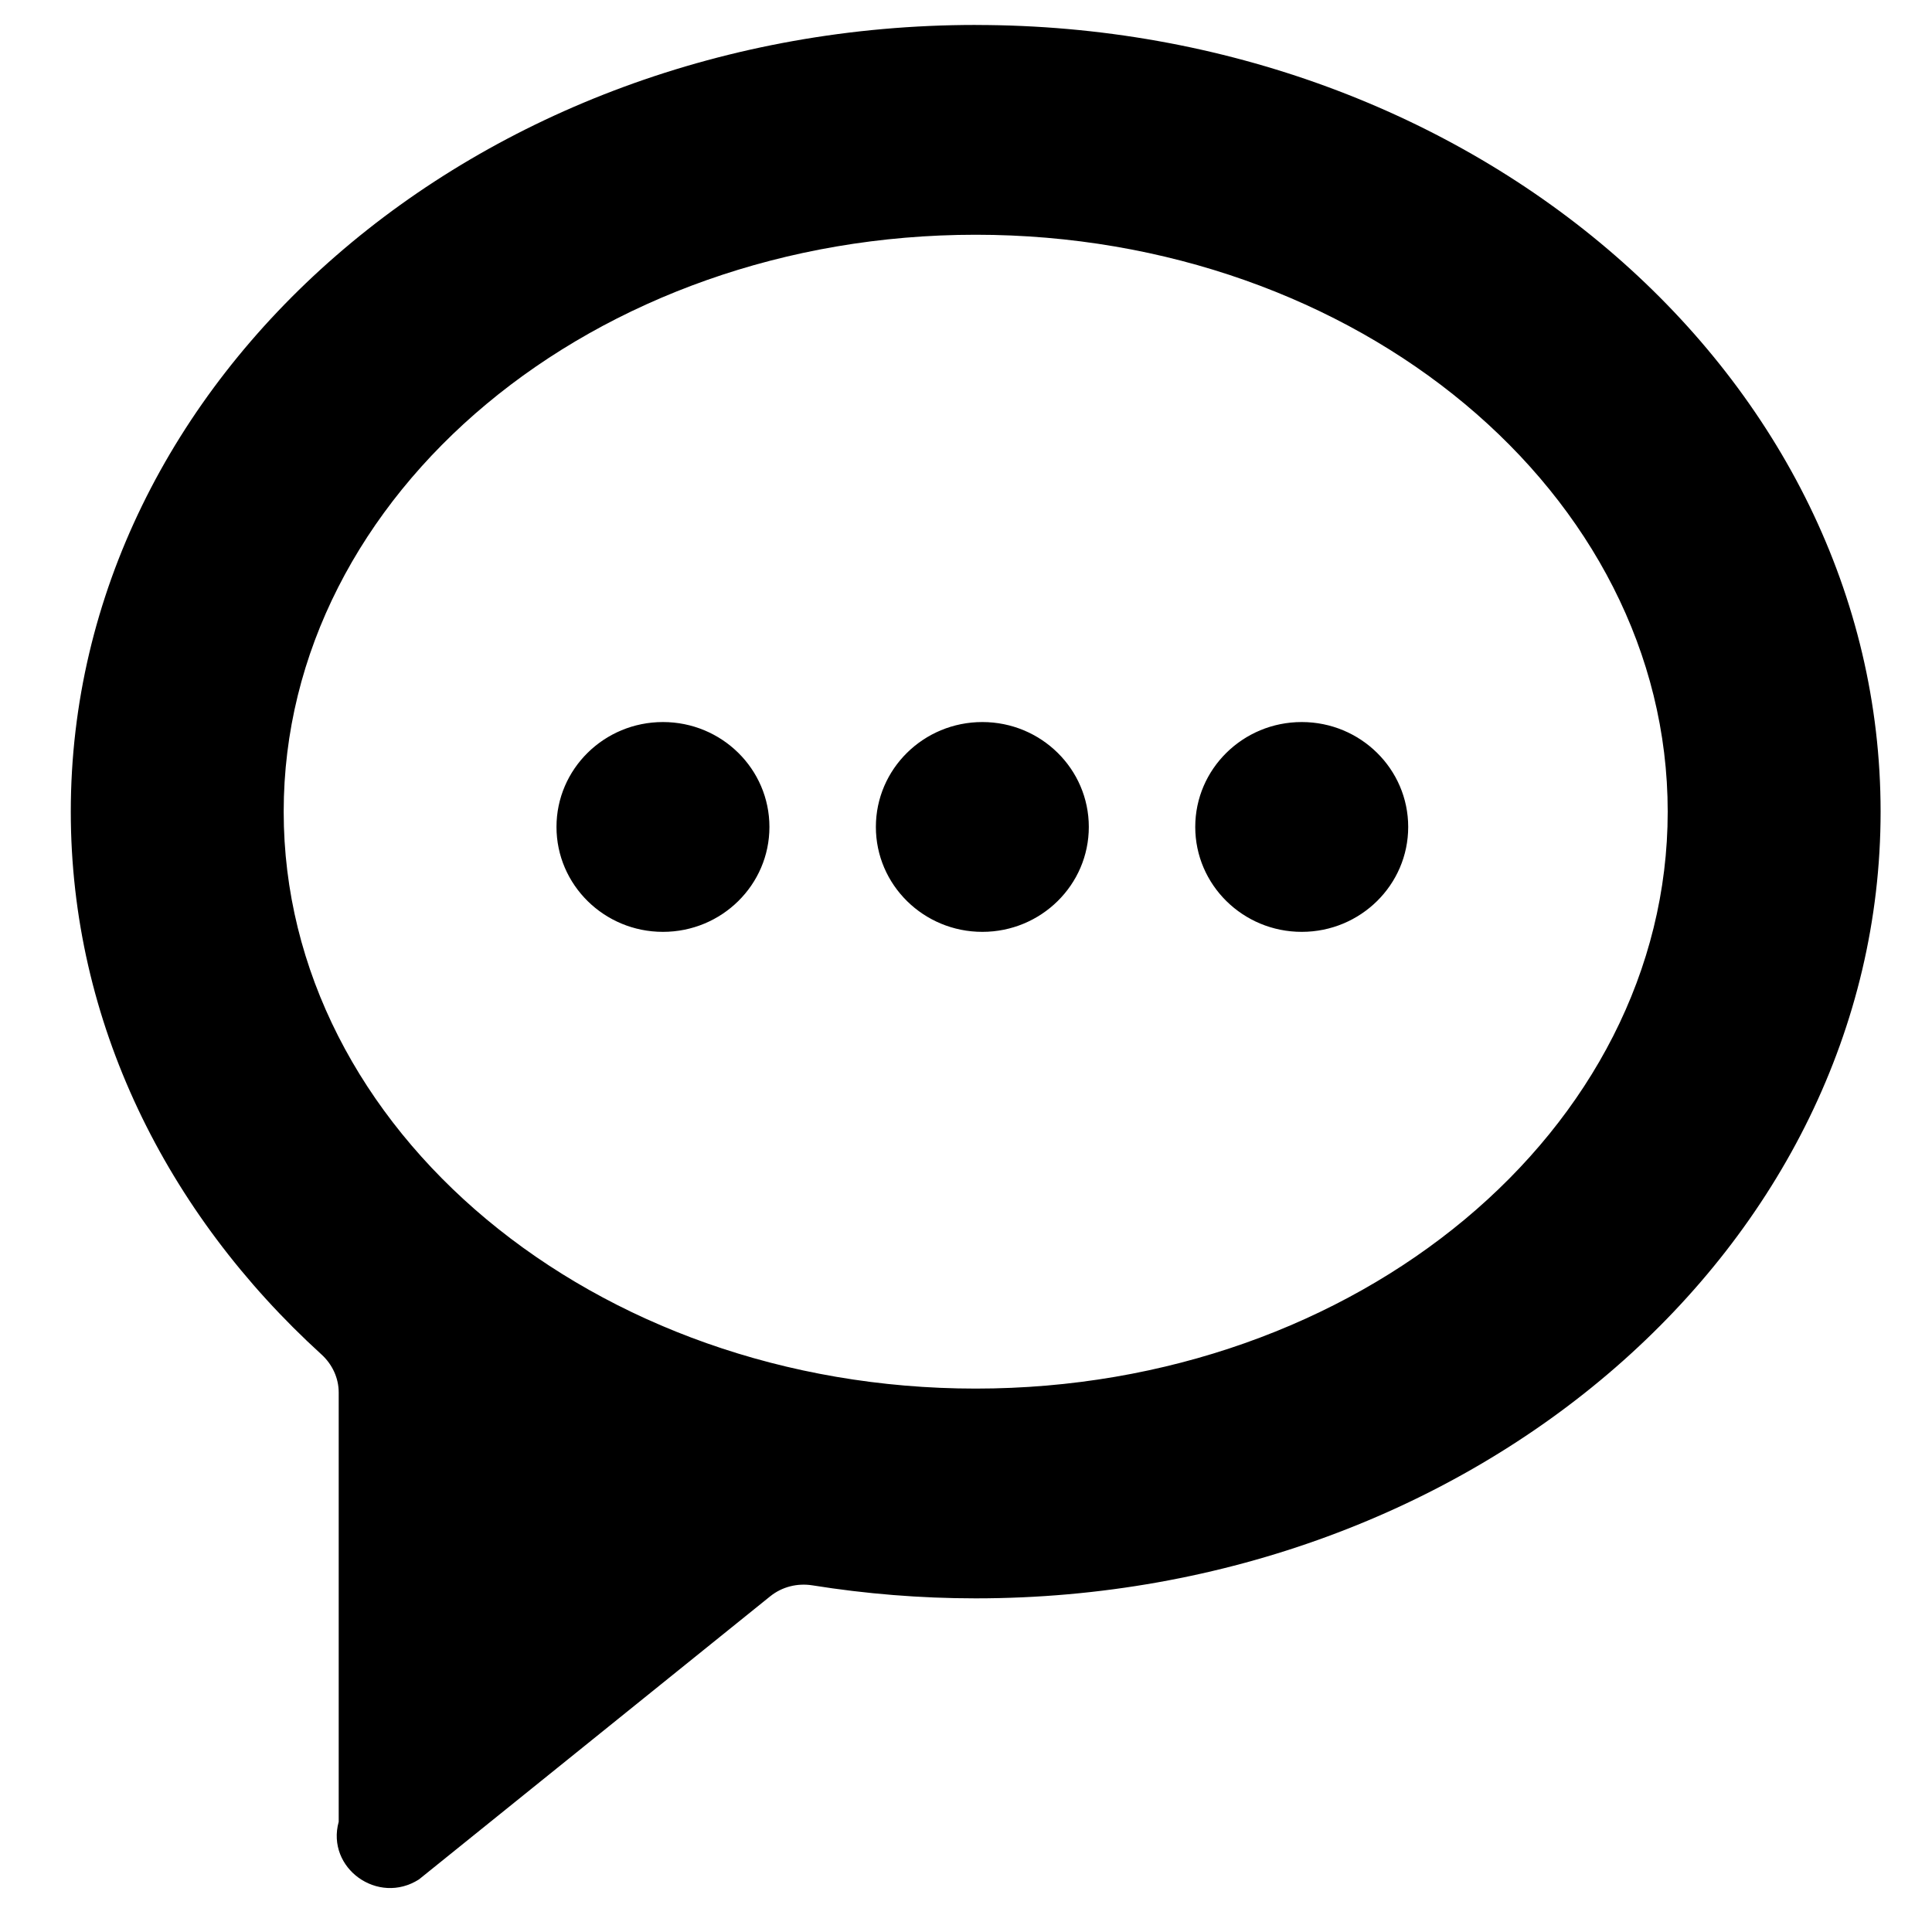
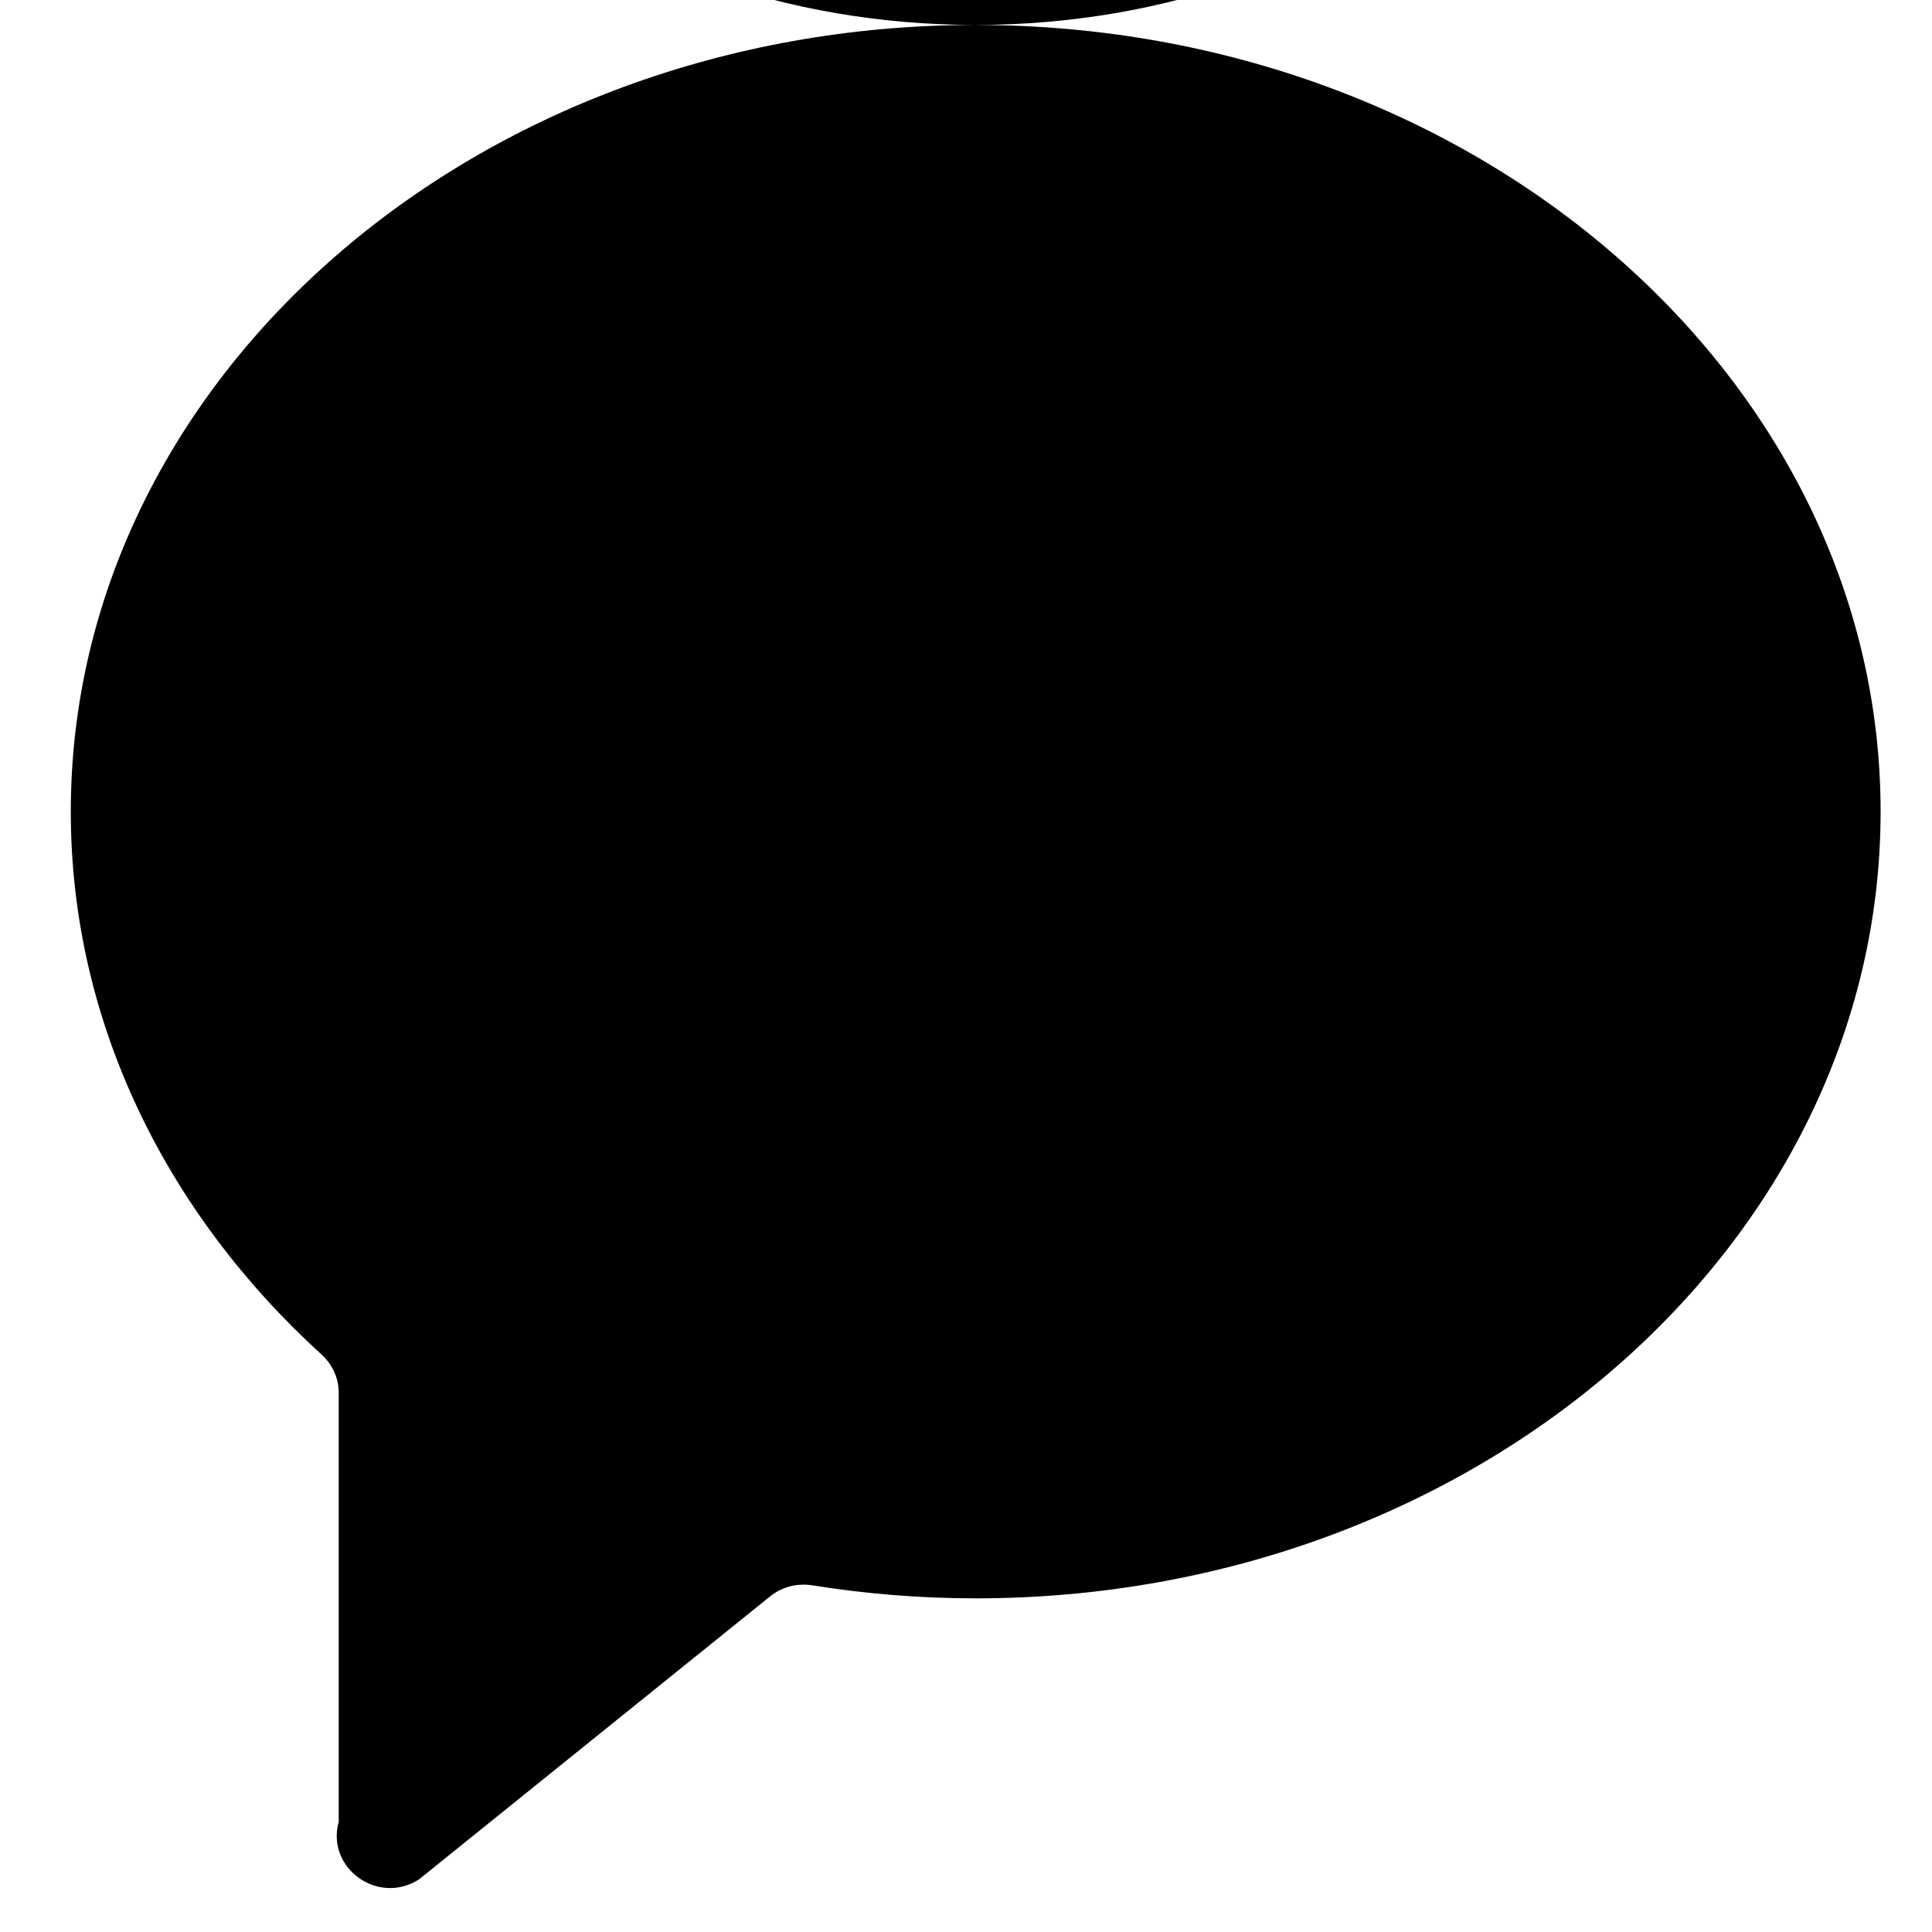
<svg xmlns="http://www.w3.org/2000/svg" fill="#000000" width="800px" height="800px" version="1.1" viewBox="144 144 512 512">
-   <path d="m402.57 150.61c-132.23 0-239.81 93.523-239.81 208.49 0 55.727 25.305 106.39 66.426 143.84 2.867 2.606 4.574 6.227 4.574 10.086v113.75c-3.387 12.305 10.414 22.223 21.27 15.289l93.098-75.039c3.144-2.523 7.188-3.527 11.184-2.891 14.035 2.242 28.492 3.445 43.258 3.445 132.23 0 239.81-93.527 239.81-208.48 0-114.96-107.57-208.48-239.81-208.48zm0 361.38c-101.11 0-183.39-68.594-183.39-152.89 0-84.309 82.273-152.89 183.39-152.89s183.39 68.574 183.39 152.89c0 84.289-82.273 152.89-183.39 152.89zm-54.664-148.84c0 15.348-12.629 27.801-28.215 27.801-15.578 0-28.215-12.453-28.215-27.801 0-15.359 12.629-27.801 28.215-27.801 15.578 0.004 28.215 12.441 28.215 27.801zm84.641 0c0 15.348-12.637 27.801-28.215 27.801-15.582 0-28.215-12.453-28.215-27.801 0-15.359 12.629-27.801 28.215-27.801 15.578 0.004 28.215 12.441 28.215 27.801zm84.641 0c0 15.348-12.637 27.801-28.215 27.801-15.582 0-28.219-12.453-28.219-27.801 0-15.359 12.637-27.801 28.219-27.801 15.578 0.004 28.215 12.441 28.215 27.801z" />
+   <path d="m402.57 150.61c-132.23 0-239.81 93.523-239.81 208.49 0 55.727 25.305 106.39 66.426 143.84 2.867 2.606 4.574 6.227 4.574 10.086v113.75c-3.387 12.305 10.414 22.223 21.27 15.289l93.098-75.039c3.144-2.523 7.188-3.527 11.184-2.891 14.035 2.242 28.492 3.445 43.258 3.445 132.23 0 239.81-93.527 239.81-208.48 0-114.96-107.57-208.48-239.81-208.48zc-101.11 0-183.39-68.594-183.39-152.89 0-84.309 82.273-152.89 183.39-152.89s183.39 68.574 183.39 152.89c0 84.289-82.273 152.89-183.39 152.89zm-54.664-148.84c0 15.348-12.629 27.801-28.215 27.801-15.578 0-28.215-12.453-28.215-27.801 0-15.359 12.629-27.801 28.215-27.801 15.578 0.004 28.215 12.441 28.215 27.801zm84.641 0c0 15.348-12.637 27.801-28.215 27.801-15.582 0-28.215-12.453-28.215-27.801 0-15.359 12.629-27.801 28.215-27.801 15.578 0.004 28.215 12.441 28.215 27.801zm84.641 0c0 15.348-12.637 27.801-28.215 27.801-15.582 0-28.219-12.453-28.219-27.801 0-15.359 12.637-27.801 28.219-27.801 15.578 0.004 28.215 12.441 28.215 27.801z" />
</svg>